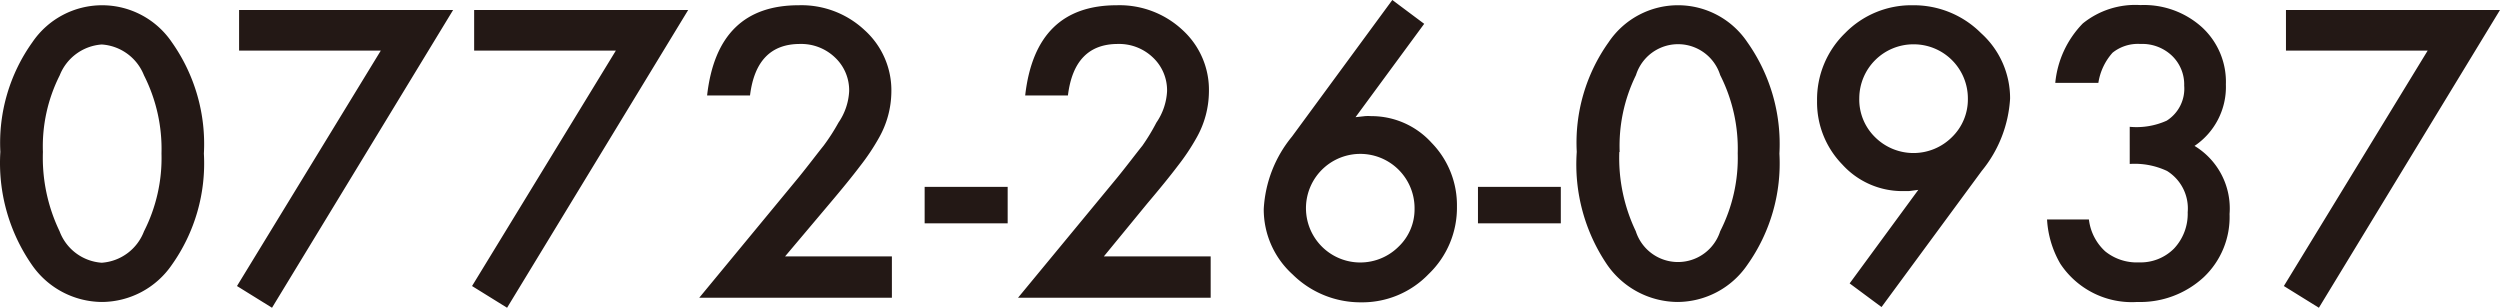
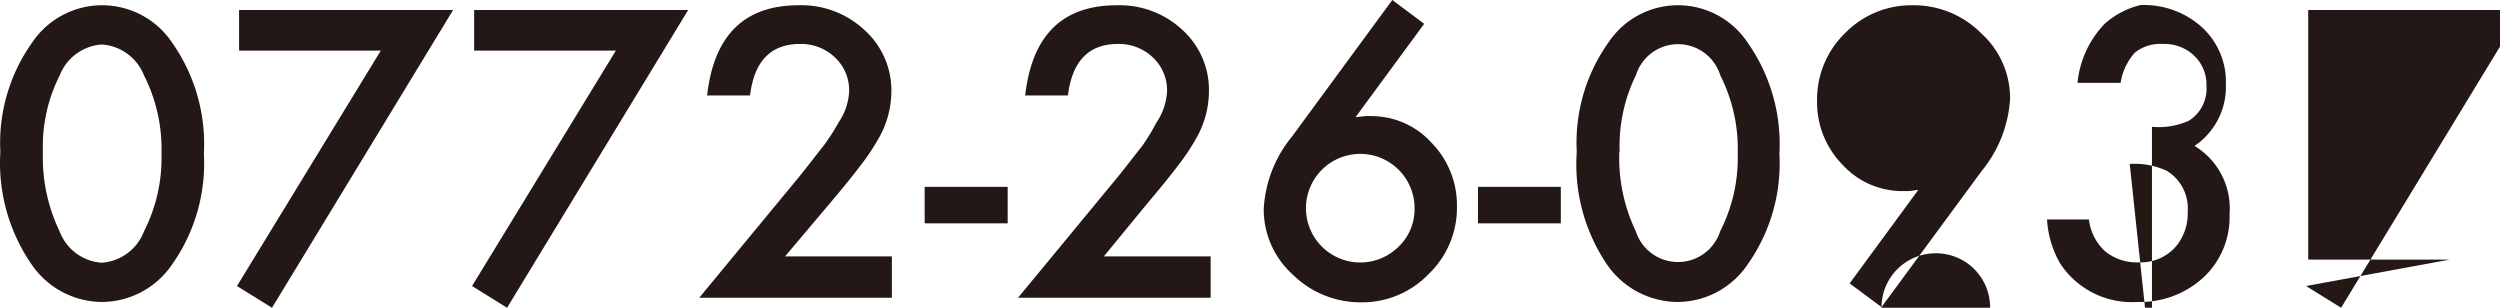
<svg xmlns="http://www.w3.org/2000/svg" width="142.73" height="17.57">
-   <path data-name="レイヤー 2" d="M.02 8.67a9.88 9.88 0 011.83-6.26 4.809 4.809 0 017.96 0 10.06 10.06 0 011.83 6.36 10 10 0 01-1.83 6.35 4.87 4.87 0 01-3.99 2.12 4.9 4.9 0 01-4-2.12 10.2 10.2 0 01-1.8-6.45zm2.43 0a9.68 9.68 0 00.95 4.53A2.77 2.77 0 005.81 15a2.79 2.79 0 002.41-1.79 9.23 9.23 0 001-4.45 9.29 9.29 0 00-1-4.46 2.79 2.79 0 00-2.41-1.76 2.79 2.79 0 00-2.4 1.76 9 9 0 00-.96 4.38zm19.29-5.78h-8.09V.57h12.22l-10.34 17-2-1.24zm13.42 0h-8.09V.57h12.22l-10.34 17-2-1.24zm9.66 11.75h6.1V17h-11l5.69-6.89c.56-.69 1-1.28 1.41-1.79A11.48 11.48 0 0047.87 7a3.47 3.47 0 00.61-1.79 2.57 2.57 0 00-.81-1.93 2.79 2.79 0 00-2-.77q-2.49 0-2.85 2.94h-2.45C40.76 2 42.51.3 45.6.3a5.27 5.27 0 013.76 1.42 4.62 4.62 0 011.53 3.53 5.41 5.41 0 01-.71 2.62 12.42 12.42 0 01-1.06 1.59c-.46.61-1.05 1.33-1.76 2.17zm7.97-3.97h4.74v2.08h-4.74zm10.23 3.97h6.1V17h-11l5.69-6.89c.56-.69 1-1.28 1.41-1.79a11.481 11.481 0 00.8-1.32 3.47 3.47 0 00.61-1.79 2.57 2.57 0 00-.81-1.93 2.79 2.79 0 00-2-.77q-2.49 0-2.85 2.94h-2.44C58.92 2 60.67.3 63.76.3a5.27 5.27 0 013.76 1.42 4.62 4.62 0 011.5 3.53 5.41 5.41 0 01-.71 2.62 12.42 12.42 0 01-1.06 1.59c-.46.61-1.05 1.33-1.76 2.17zM79.49 0l1.82 1.36-3.92 5.33.54-.06a2.44 2.44 0 01.35 0 4.63 4.63 0 013.45 1.52 5.1 5.1 0 011.45 3.64 5.24 5.24 0 01-1.62 3.86 5.25 5.25 0 01-3.85 1.61 5.51 5.51 0 01-3.91-1.59 5 5 0 01-1.65-3.74 7.1 7.1 0 011.61-4.13zm1.27 11.93a3.1 3.1 0 10-.91 2.15 2.94 2.94 0 00.91-2.15zm3.62-1.26h4.73v2.08h-4.73zm5.64-2a9.87 9.87 0 011.82-6.26 4.77 4.77 0 017.92 0 10.06 10.06 0 011.83 6.36 10 10 0 01-1.83 6.35 4.85 4.85 0 01-4 2.12 4.93 4.93 0 01-4-2.12 10.2 10.2 0 01-1.74-6.45zm2.43 0a9.69 9.69 0 00.94 4.53 2.53 2.53 0 004.82 0 9.22 9.22 0 001-4.45 9.29 9.29 0 00-1-4.46 2.52 2.52 0 00-4.81 0 9.16 9.16 0 00-.93 4.39zm14.97 8.86l-1.82-1.35 3.92-5.34-.54.07h-.36a4.62 4.62 0 01-3.44-1.52 5.08 5.08 0 01-1.44-3.63 5.27 5.27 0 011.6-3.87A5.29 5.29 0 01109.2.3a5.43 5.43 0 013.9 1.59 5 5 0 011.66 3.74 7.17 7.17 0 01-1.62 4.13zM106.15 5.6a3 3 0 00.9 2.23 3.11 3.11 0 004.39 0 3 3 0 00.91-2.2 3.09 3.09 0 00-3.11-3.1 3.09 3.09 0 00-3.09 3.07zm15.44 3.76V7.24a4.21 4.21 0 002.11-.35 2.16 2.16 0 001-2 2.27 2.27 0 00-.7-1.71 2.46 2.46 0 00-1.8-.67 2.31 2.31 0 00-1.59.5 3.33 3.33 0 00-.81 1.72h-2.46a5.62 5.62 0 011.57-3.39A4.76 4.76 0 01122.2.29a4.94 4.94 0 013.52 1.27 4.23 4.23 0 011.36 3.26 4.06 4.06 0 01-1.79 3.51 4.17 4.17 0 012 3.89 4.72 4.72 0 01-1.48 3.61 5.35 5.35 0 01-3.79 1.41 4.89 4.89 0 01-4.39-2.18 5.65 5.65 0 01-.76-2.53h2.39a2.93 2.93 0 00.93 1.82 2.87 2.87 0 001.93.63 2.69 2.69 0 002-.79 2.89 2.89 0 00.78-2.07 2.52 2.52 0 00-1.18-2.36 4.35 4.35 0 00-2.13-.4zm17.01-6.47h-8.09V.57h12.22l-10.34 17-2-1.24z" fill="#231815" />
+   <path data-name="レイヤー 2" d="M.02 8.67a9.88 9.88 0 011.83-6.26 4.809 4.809 0 017.96 0 10.06 10.06 0 011.83 6.36 10 10 0 01-1.83 6.35 4.87 4.87 0 01-3.99 2.12 4.9 4.9 0 01-4-2.12 10.2 10.2 0 01-1.8-6.45zm2.43 0a9.68 9.68 0 00.95 4.53A2.77 2.77 0 005.81 15a2.79 2.79 0 002.41-1.79 9.23 9.23 0 001-4.45 9.29 9.29 0 00-1-4.46 2.79 2.79 0 00-2.41-1.76 2.79 2.79 0 00-2.4 1.76 9 9 0 00-.96 4.38zm19.29-5.78h-8.09V.57h12.22l-10.34 17-2-1.24zm13.42 0h-8.09V.57h12.22l-10.34 17-2-1.24zm9.66 11.75h6.1V17h-11l5.69-6.89c.56-.69 1-1.28 1.41-1.79A11.48 11.48 0 0047.87 7a3.47 3.47 0 00.61-1.79 2.57 2.57 0 00-.81-1.93 2.79 2.79 0 00-2-.77q-2.49 0-2.85 2.94h-2.45C40.76 2 42.51.3 45.6.3a5.27 5.27 0 013.76 1.42 4.62 4.62 0 011.53 3.53 5.41 5.41 0 01-.71 2.62 12.42 12.42 0 01-1.06 1.59c-.46.61-1.05 1.33-1.76 2.17zm7.97-3.97h4.74v2.08h-4.74zm10.23 3.97h6.1V17h-11l5.69-6.89c.56-.69 1-1.28 1.41-1.79a11.481 11.481 0 00.8-1.32 3.47 3.47 0 00.61-1.79 2.57 2.57 0 00-.81-1.93 2.79 2.79 0 00-2-.77q-2.49 0-2.85 2.94h-2.44C58.92 2 60.67.3 63.76.3a5.27 5.27 0 013.76 1.42 4.62 4.62 0 011.5 3.53 5.41 5.41 0 01-.71 2.62 12.42 12.42 0 01-1.06 1.59c-.46.61-1.05 1.33-1.76 2.17zM79.49 0l1.82 1.36-3.92 5.33.54-.06a2.44 2.44 0 01.35 0 4.63 4.63 0 013.45 1.52 5.1 5.1 0 011.45 3.64 5.24 5.24 0 01-1.62 3.86 5.25 5.25 0 01-3.85 1.61 5.51 5.51 0 01-3.91-1.59 5 5 0 01-1.65-3.74 7.1 7.1 0 011.61-4.13zm1.27 11.93a3.1 3.1 0 10-.91 2.15 2.94 2.94 0 00.91-2.15zm3.62-1.26h4.73v2.08h-4.73zm5.64-2a9.87 9.87 0 011.82-6.26 4.77 4.77 0 017.92 0 10.06 10.06 0 011.83 6.36 10 10 0 01-1.83 6.35 4.85 4.85 0 01-4 2.12 4.93 4.93 0 01-4-2.12 10.2 10.2 0 01-1.74-6.45zm2.43 0a9.69 9.69 0 00.94 4.53 2.53 2.53 0 004.82 0 9.22 9.22 0 001-4.45 9.29 9.29 0 00-1-4.46 2.52 2.52 0 00-4.81 0 9.16 9.16 0 00-.93 4.39zm14.97 8.86l-1.82-1.35 3.92-5.34-.54.07h-.36a4.62 4.62 0 01-3.44-1.52 5.08 5.08 0 01-1.44-3.63 5.27 5.27 0 011.6-3.87A5.29 5.29 0 01109.2.3a5.43 5.43 0 013.9 1.59 5 5 0 011.66 3.74 7.17 7.17 0 01-1.62 4.13za3 3 0 00.9 2.23 3.11 3.11 0 004.39 0 3 3 0 00.91-2.2 3.09 3.09 0 00-3.11-3.1 3.09 3.09 0 00-3.09 3.07zm15.44 3.76V7.24a4.21 4.21 0 002.11-.35 2.16 2.16 0 001-2 2.27 2.27 0 00-.7-1.71 2.46 2.46 0 00-1.8-.67 2.31 2.31 0 00-1.59.5 3.33 3.33 0 00-.81 1.72h-2.46a5.62 5.62 0 011.57-3.39A4.76 4.76 0 01122.2.29a4.94 4.94 0 013.52 1.27 4.23 4.23 0 011.36 3.26 4.06 4.06 0 01-1.79 3.51 4.17 4.17 0 012 3.89 4.72 4.72 0 01-1.48 3.61 5.35 5.35 0 01-3.79 1.41 4.89 4.89 0 01-4.39-2.18 5.65 5.65 0 01-.76-2.53h2.39a2.93 2.93 0 00.93 1.82 2.87 2.87 0 001.93.63 2.69 2.69 0 002-.79 2.89 2.89 0 00.78-2.07 2.52 2.52 0 00-1.18-2.36 4.35 4.35 0 00-2.13-.4zm17.01-6.47h-8.09V.57h12.22l-10.34 17-2-1.24z" fill="#231815" />
</svg>